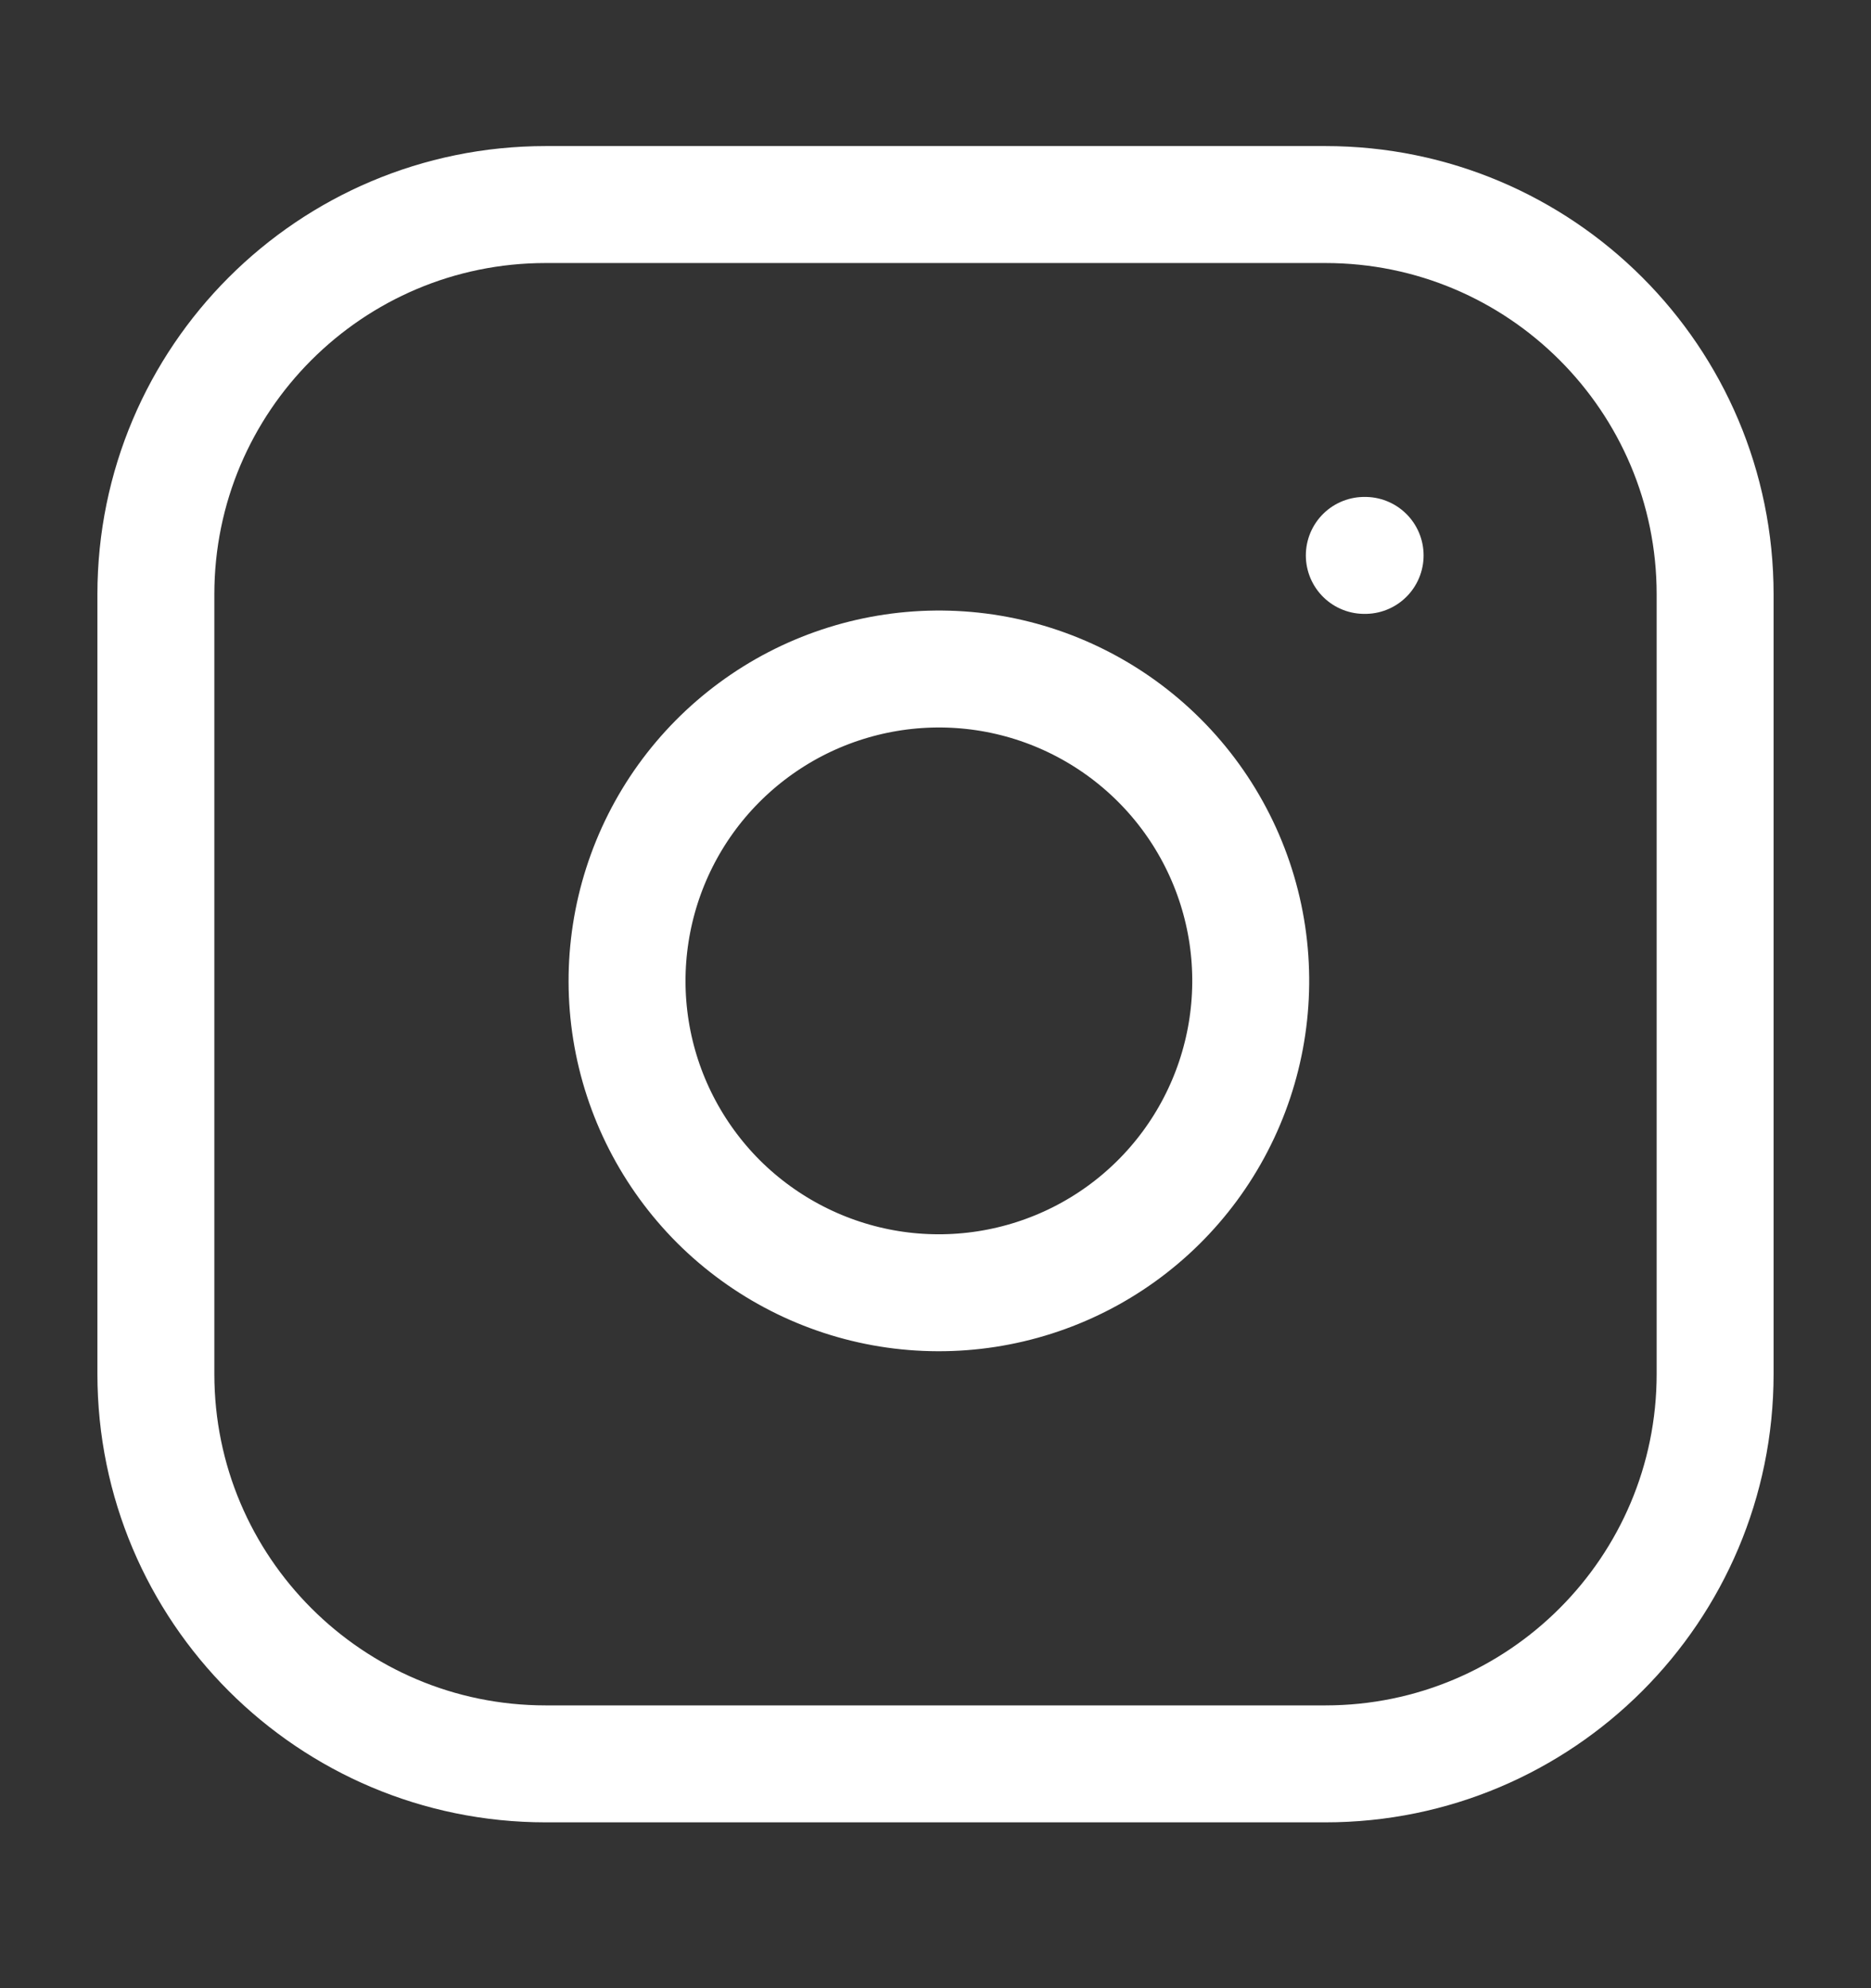
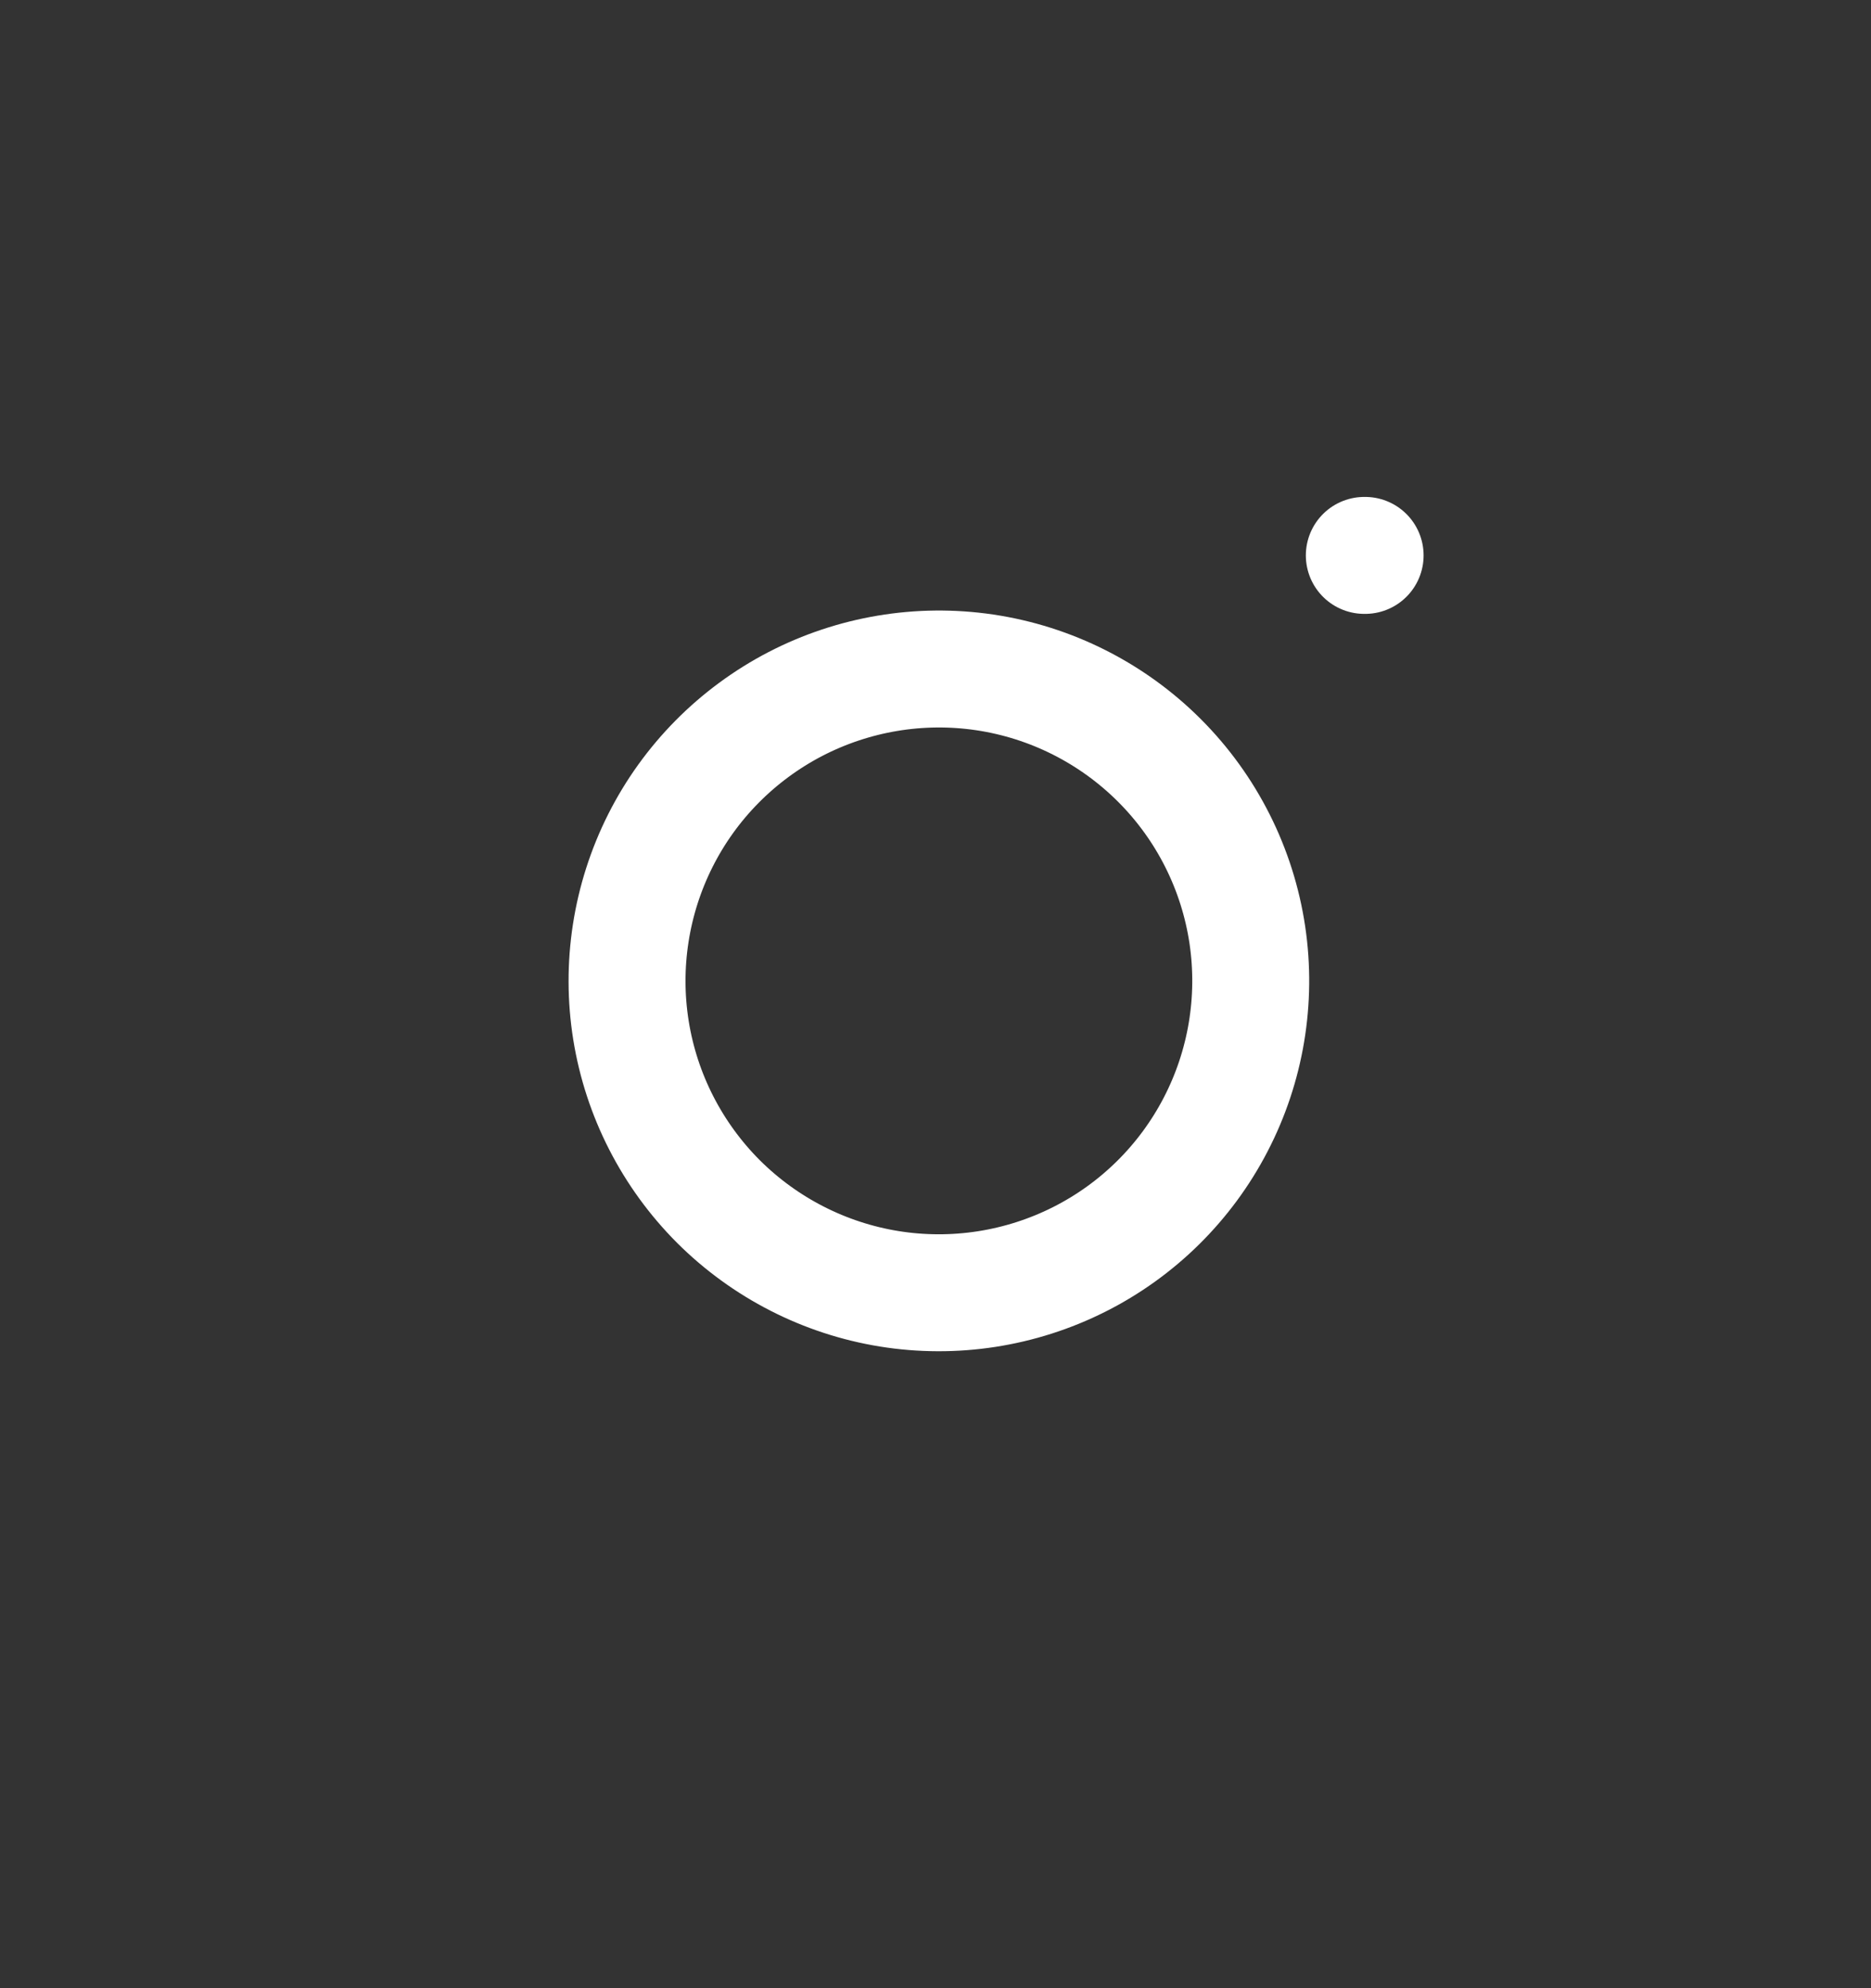
<svg xmlns="http://www.w3.org/2000/svg" width="16" height="17" viewBox="0 0 16 17" fill="none">
  <rect x="0" y="0" width="16" height="17" fill="#333333" stroke="none" />
-   <path d="M11.334 1.749H4.667C2.826 1.749 1.333 3.241 1.333 5.082V11.748C1.333 13.589 2.826 15.082 4.667 15.082H11.334C13.174 15.082 14.667 13.589 14.667 11.748V5.082C14.667 3.241 13.174 1.749 11.334 1.749Z" stroke="white" stroke-linecap="round" stroke-linejoin="round" />
  <path d="M10.667 7.996C10.749 8.551 10.654 9.118 10.396 9.615C10.138 10.113 9.729 10.517 9.228 10.769C8.727 11.021 8.159 11.109 7.605 11.02C7.052 10.931 6.54 10.669 6.143 10.273C5.747 9.876 5.485 9.365 5.396 8.811C5.307 8.257 5.395 7.689 5.647 7.188C5.899 6.687 6.303 6.279 6.801 6.02C7.299 5.762 7.865 5.667 8.42 5.749C8.986 5.833 9.51 6.097 9.915 6.502C10.319 6.906 10.583 7.43 10.667 7.996Z" stroke="white" stroke-linecap="round" stroke-linejoin="round" />
  <path d="M11.667 4.749H11.674" stroke="white" stroke-linecap="round" stroke-linejoin="round" />
</svg>